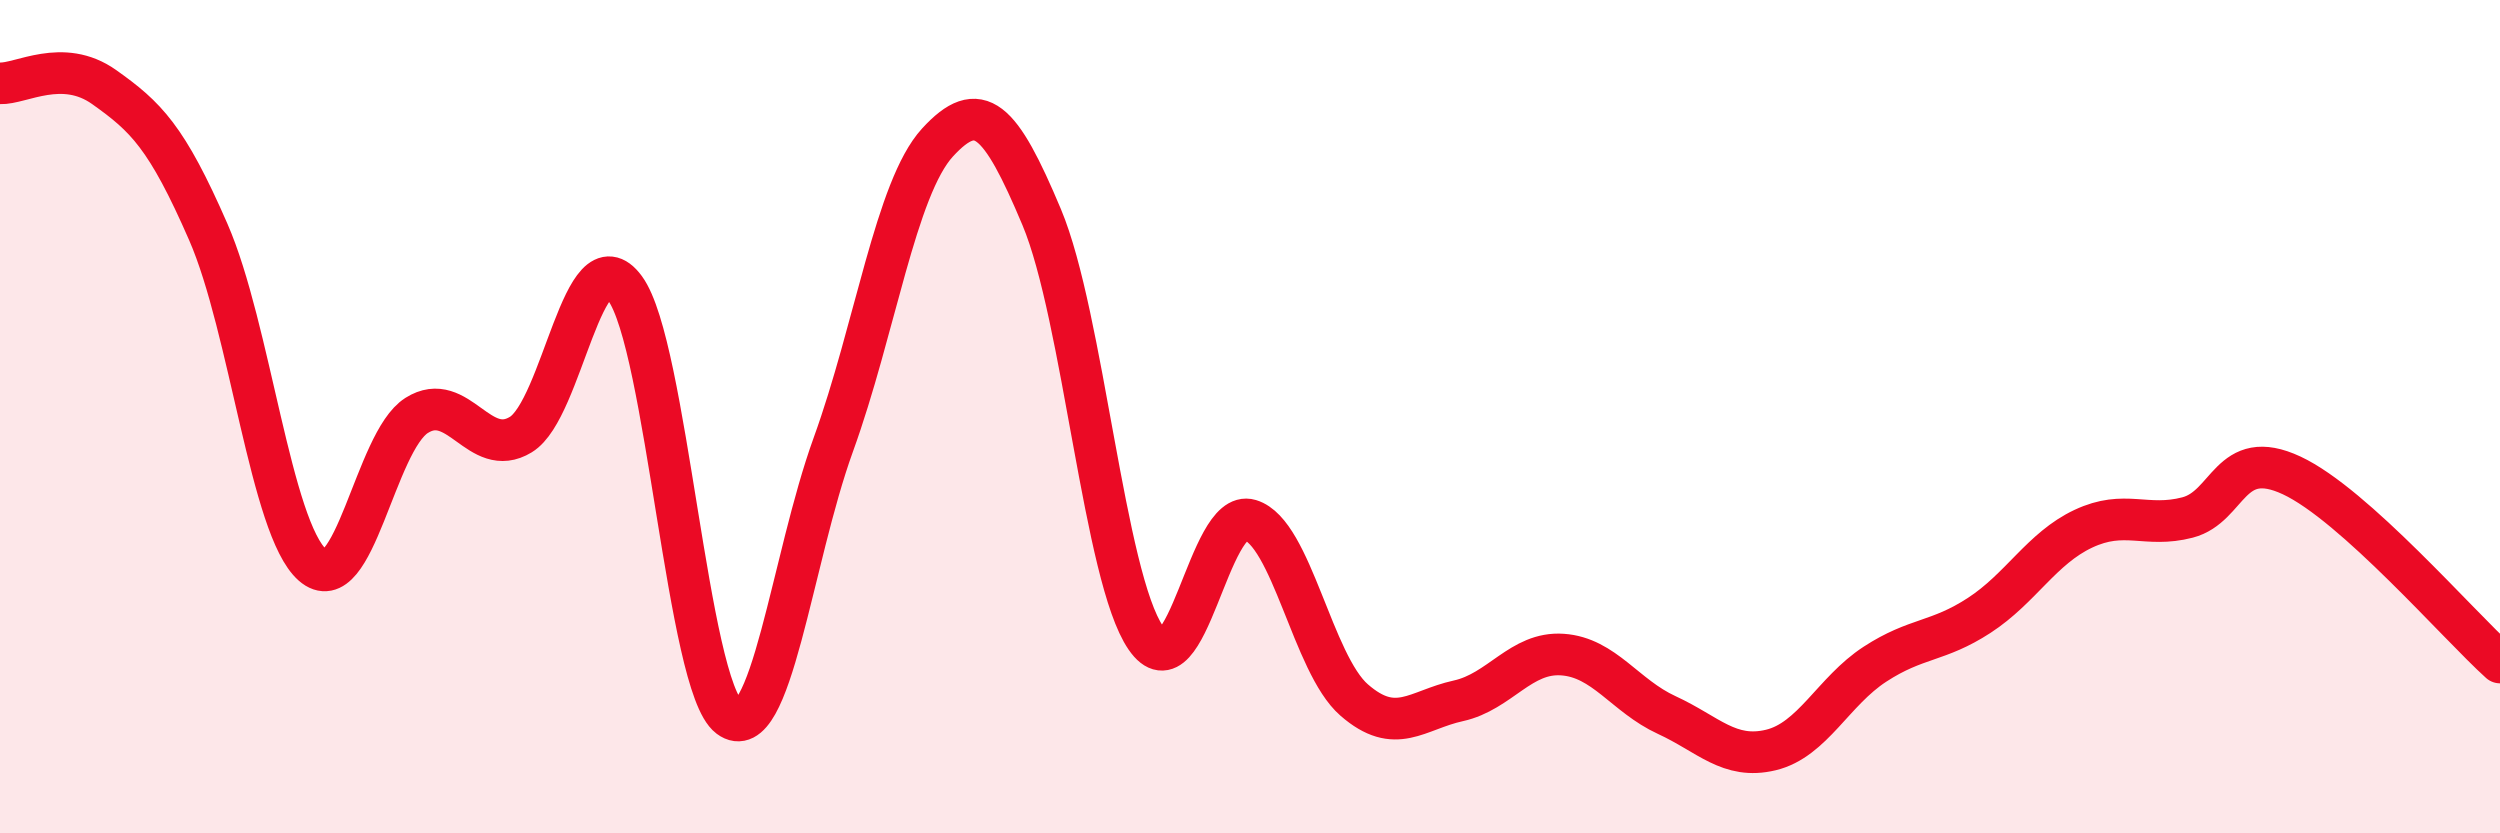
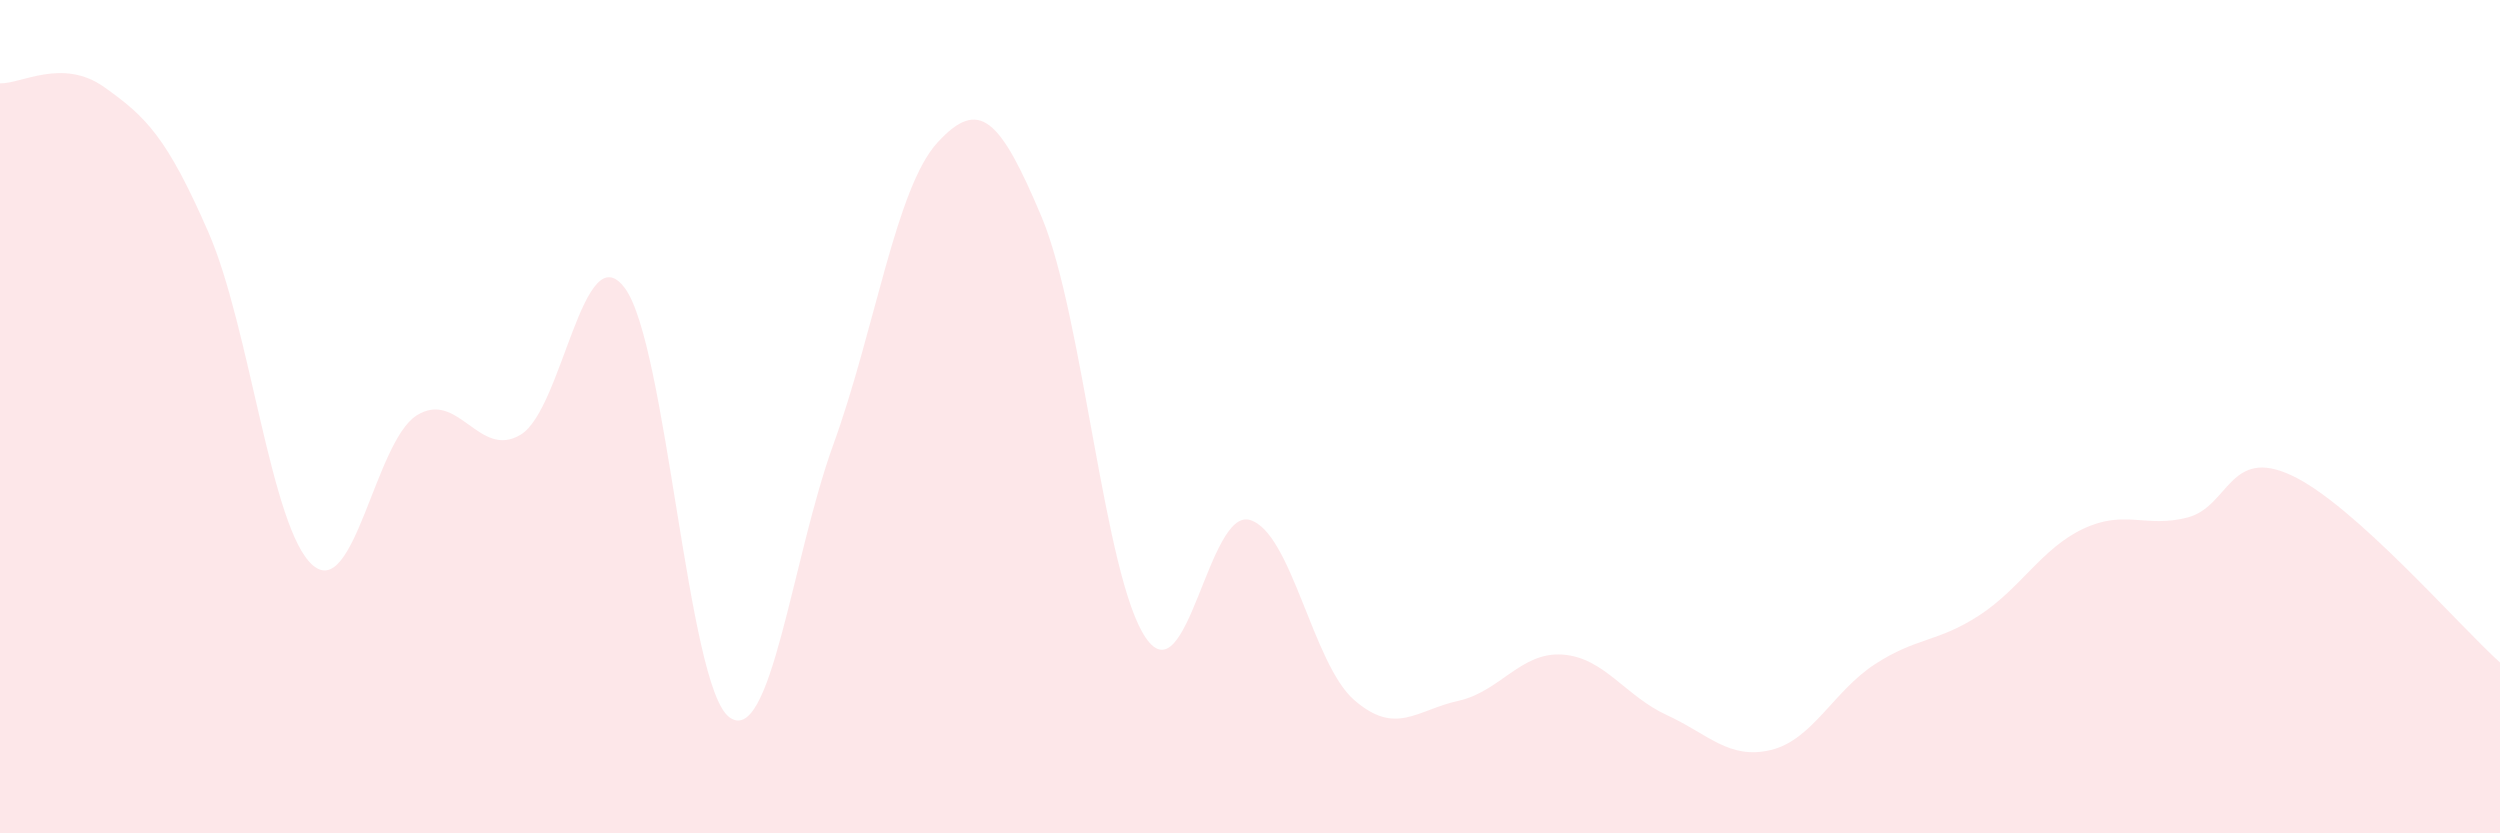
<svg xmlns="http://www.w3.org/2000/svg" width="60" height="20" viewBox="0 0 60 20">
  <path d="M 0,2 C 0.5,2.02 1.5,1.38 2.5,2.09 C 3.5,2.8 4,3.28 5,5.57 C 6,7.86 6.5,12.68 7.5,13.56 C 8.5,14.44 9,10.6 10,9.97 C 11,9.34 11.5,11.04 12.5,10.43 C 13.5,9.82 14,5.56 15,6.92 C 16,8.28 16.5,16.46 17.5,17.21 C 18.5,17.96 19,13.43 20,10.67 C 21,7.91 21.5,4.51 22.5,3.42 C 23.5,2.33 24,2.83 25,5.21 C 26,7.59 26.5,13.86 27.5,15.31 C 28.5,16.76 29,12.18 30,12.48 C 31,12.78 31.5,15.93 32.5,16.8 C 33.5,17.67 34,17.04 35,16.82 C 36,16.6 36.5,15.64 37.5,15.71 C 38.5,15.78 39,16.7 40,17.16 C 41,17.62 41.5,18.24 42.5,18 C 43.5,17.76 44,16.59 45,15.94 C 46,15.29 46.5,15.42 47.5,14.77 C 48.5,14.12 49,13.16 50,12.69 C 51,12.22 51.5,12.68 52.5,12.42 C 53.5,12.16 53.5,10.71 55,11.41 C 56.5,12.11 59,15 60,15.9L60 20L0 20Z" fill="#EB0A25" opacity="0.1" stroke-linecap="round" stroke-linejoin="round" />
-   <path d="M 0,2 C 0.5,2.02 1.5,1.38 2.5,2.09 C 3.5,2.8 4,3.28 5,5.57 C 6,7.86 6.5,12.68 7.5,13.56 C 8.5,14.44 9,10.6 10,9.97 C 11,9.34 11.5,11.04 12.5,10.43 C 13.5,9.82 14,5.56 15,6.92 C 16,8.28 16.5,16.46 17.5,17.21 C 18.5,17.96 19,13.43 20,10.67 C 21,7.91 21.5,4.51 22.5,3.42 C 23.5,2.33 24,2.83 25,5.21 C 26,7.59 26.5,13.86 27.5,15.31 C 28.5,16.76 29,12.18 30,12.48 C 31,12.78 31.5,15.93 32.5,16.8 C 33.5,17.67 34,17.04 35,16.82 C 36,16.6 36.5,15.64 37.5,15.71 C 38.5,15.78 39,16.7 40,17.16 C 41,17.62 41.5,18.24 42.5,18 C 43.5,17.76 44,16.59 45,15.94 C 46,15.29 46.5,15.42 47.5,14.77 C 48.5,14.12 49,13.16 50,12.69 C 51,12.22 51.5,12.68 52.5,12.42 C 53.5,12.16 53.5,10.71 55,11.41 C 56.5,12.11 59,15 60,15.9" stroke="#EB0A25" stroke-width="1" fill="none" stroke-linecap="round" stroke-linejoin="round" />
</svg>